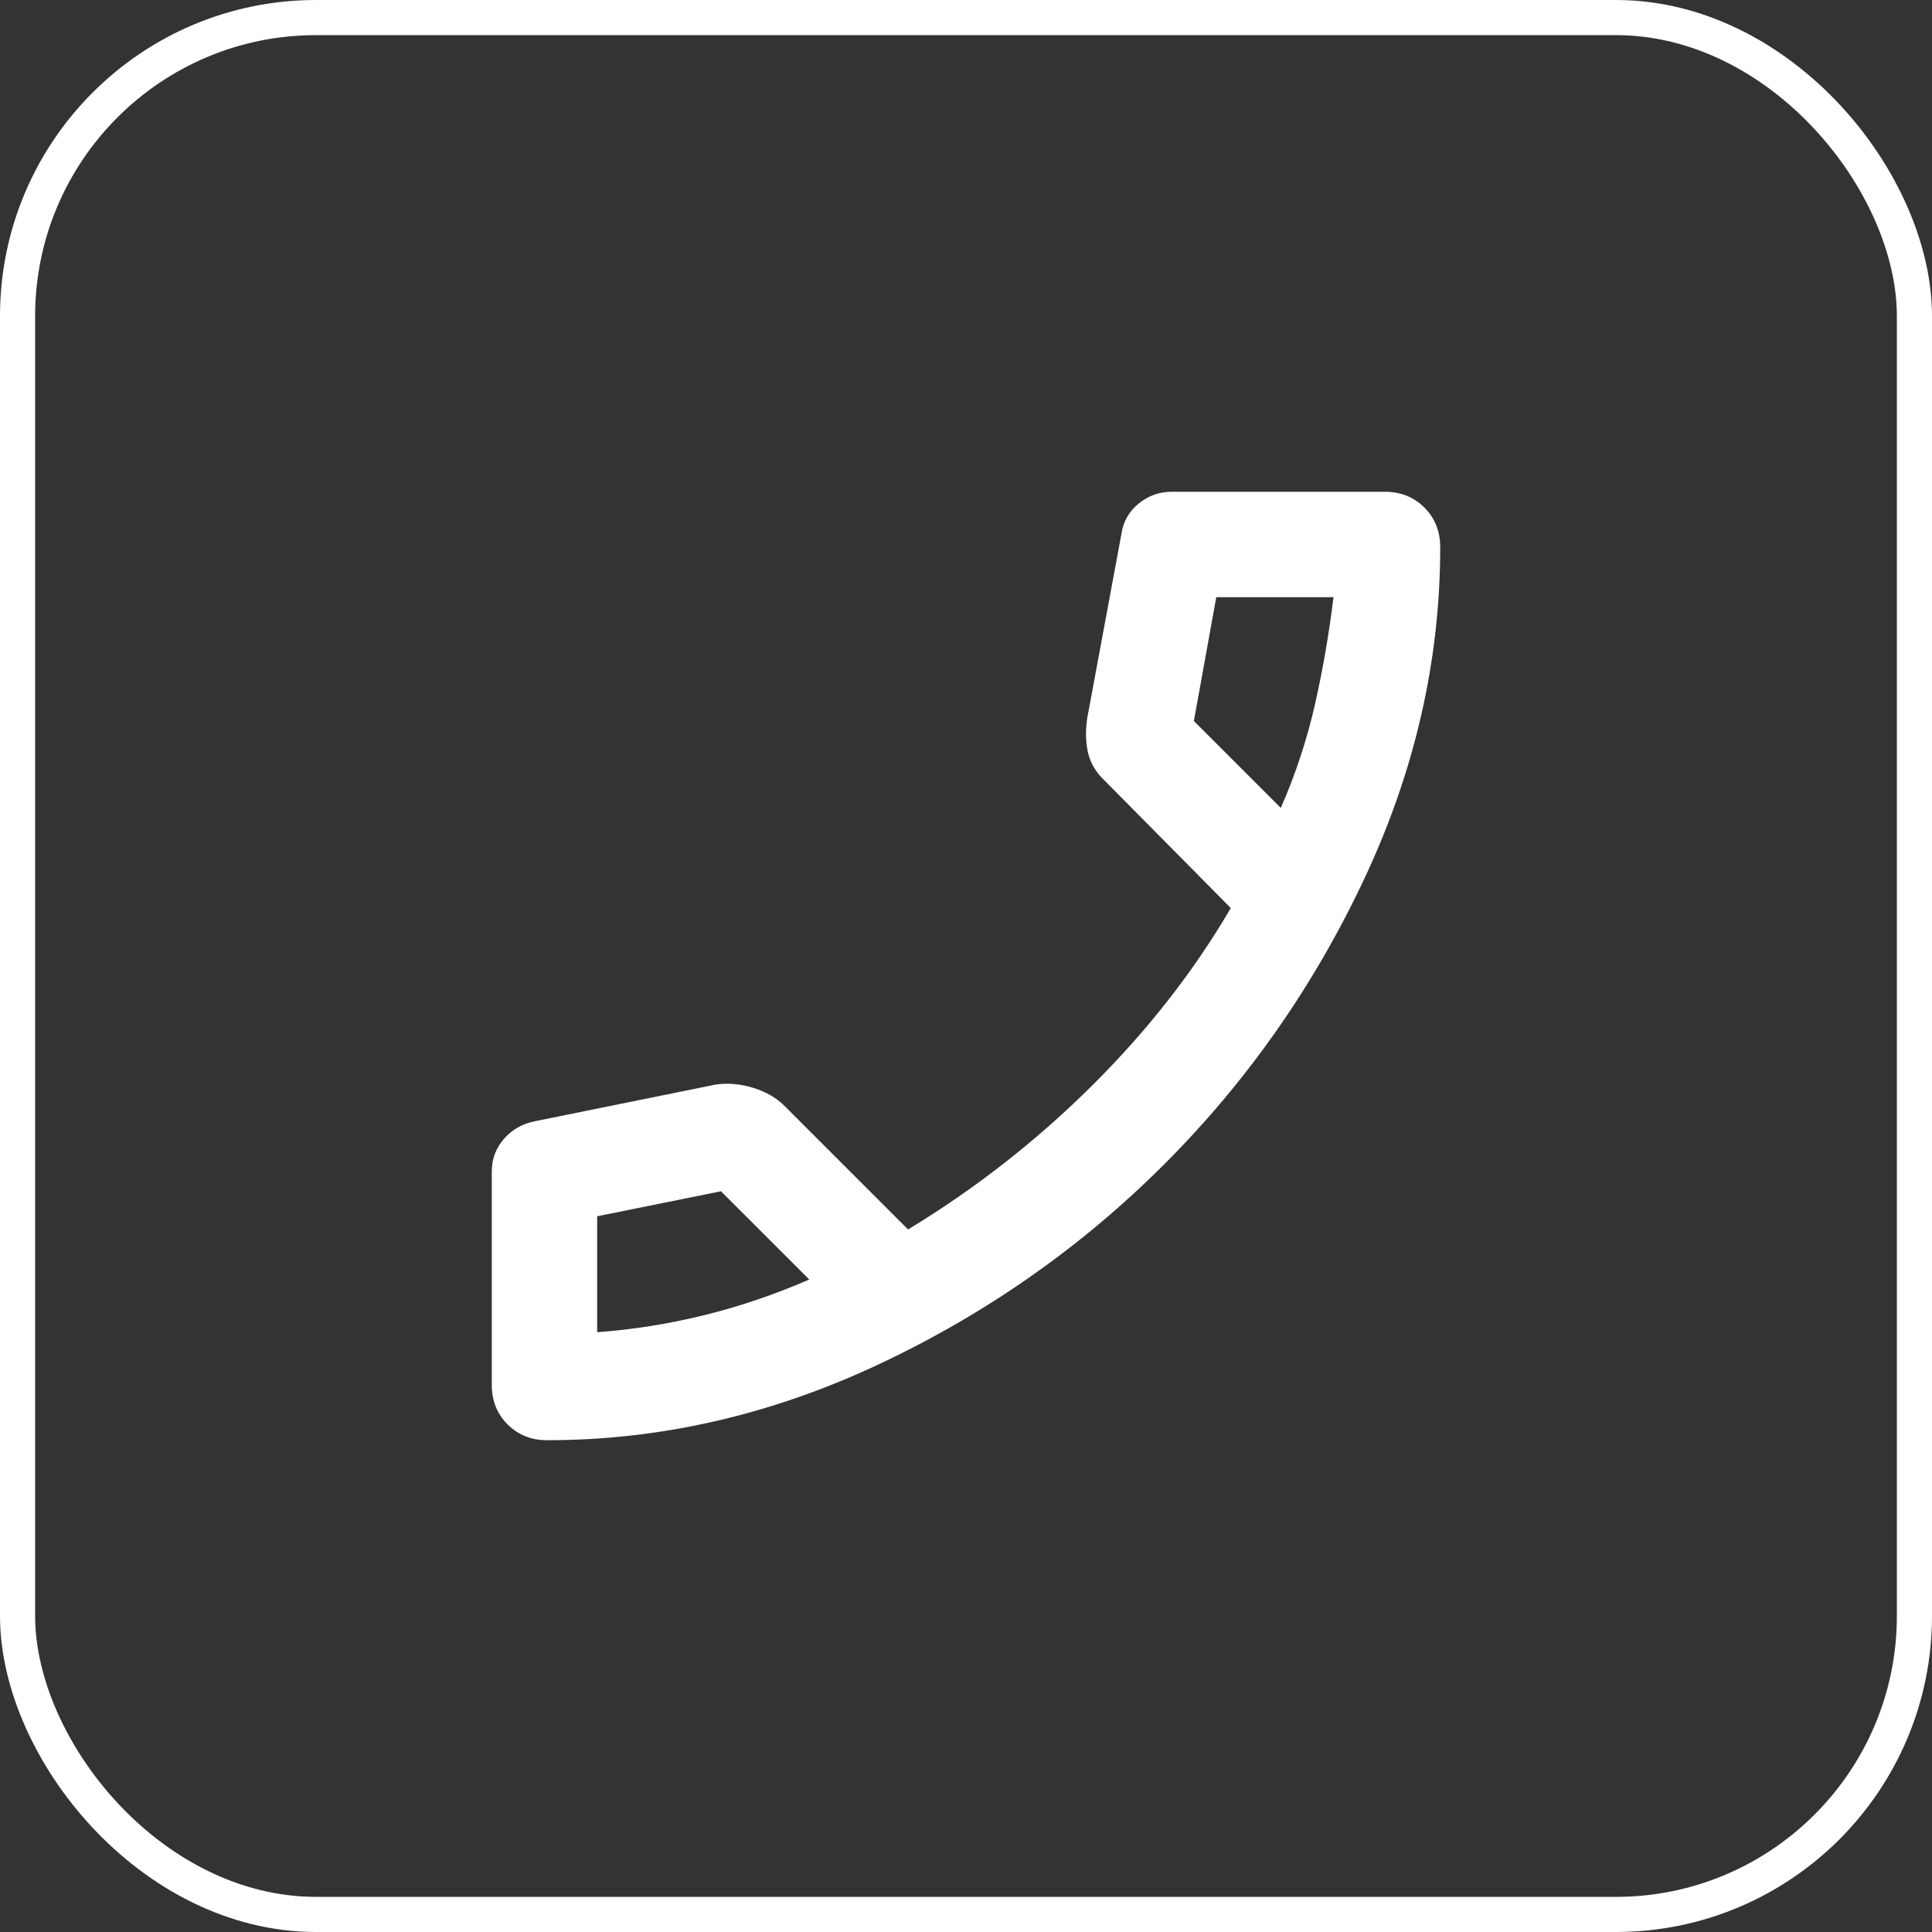
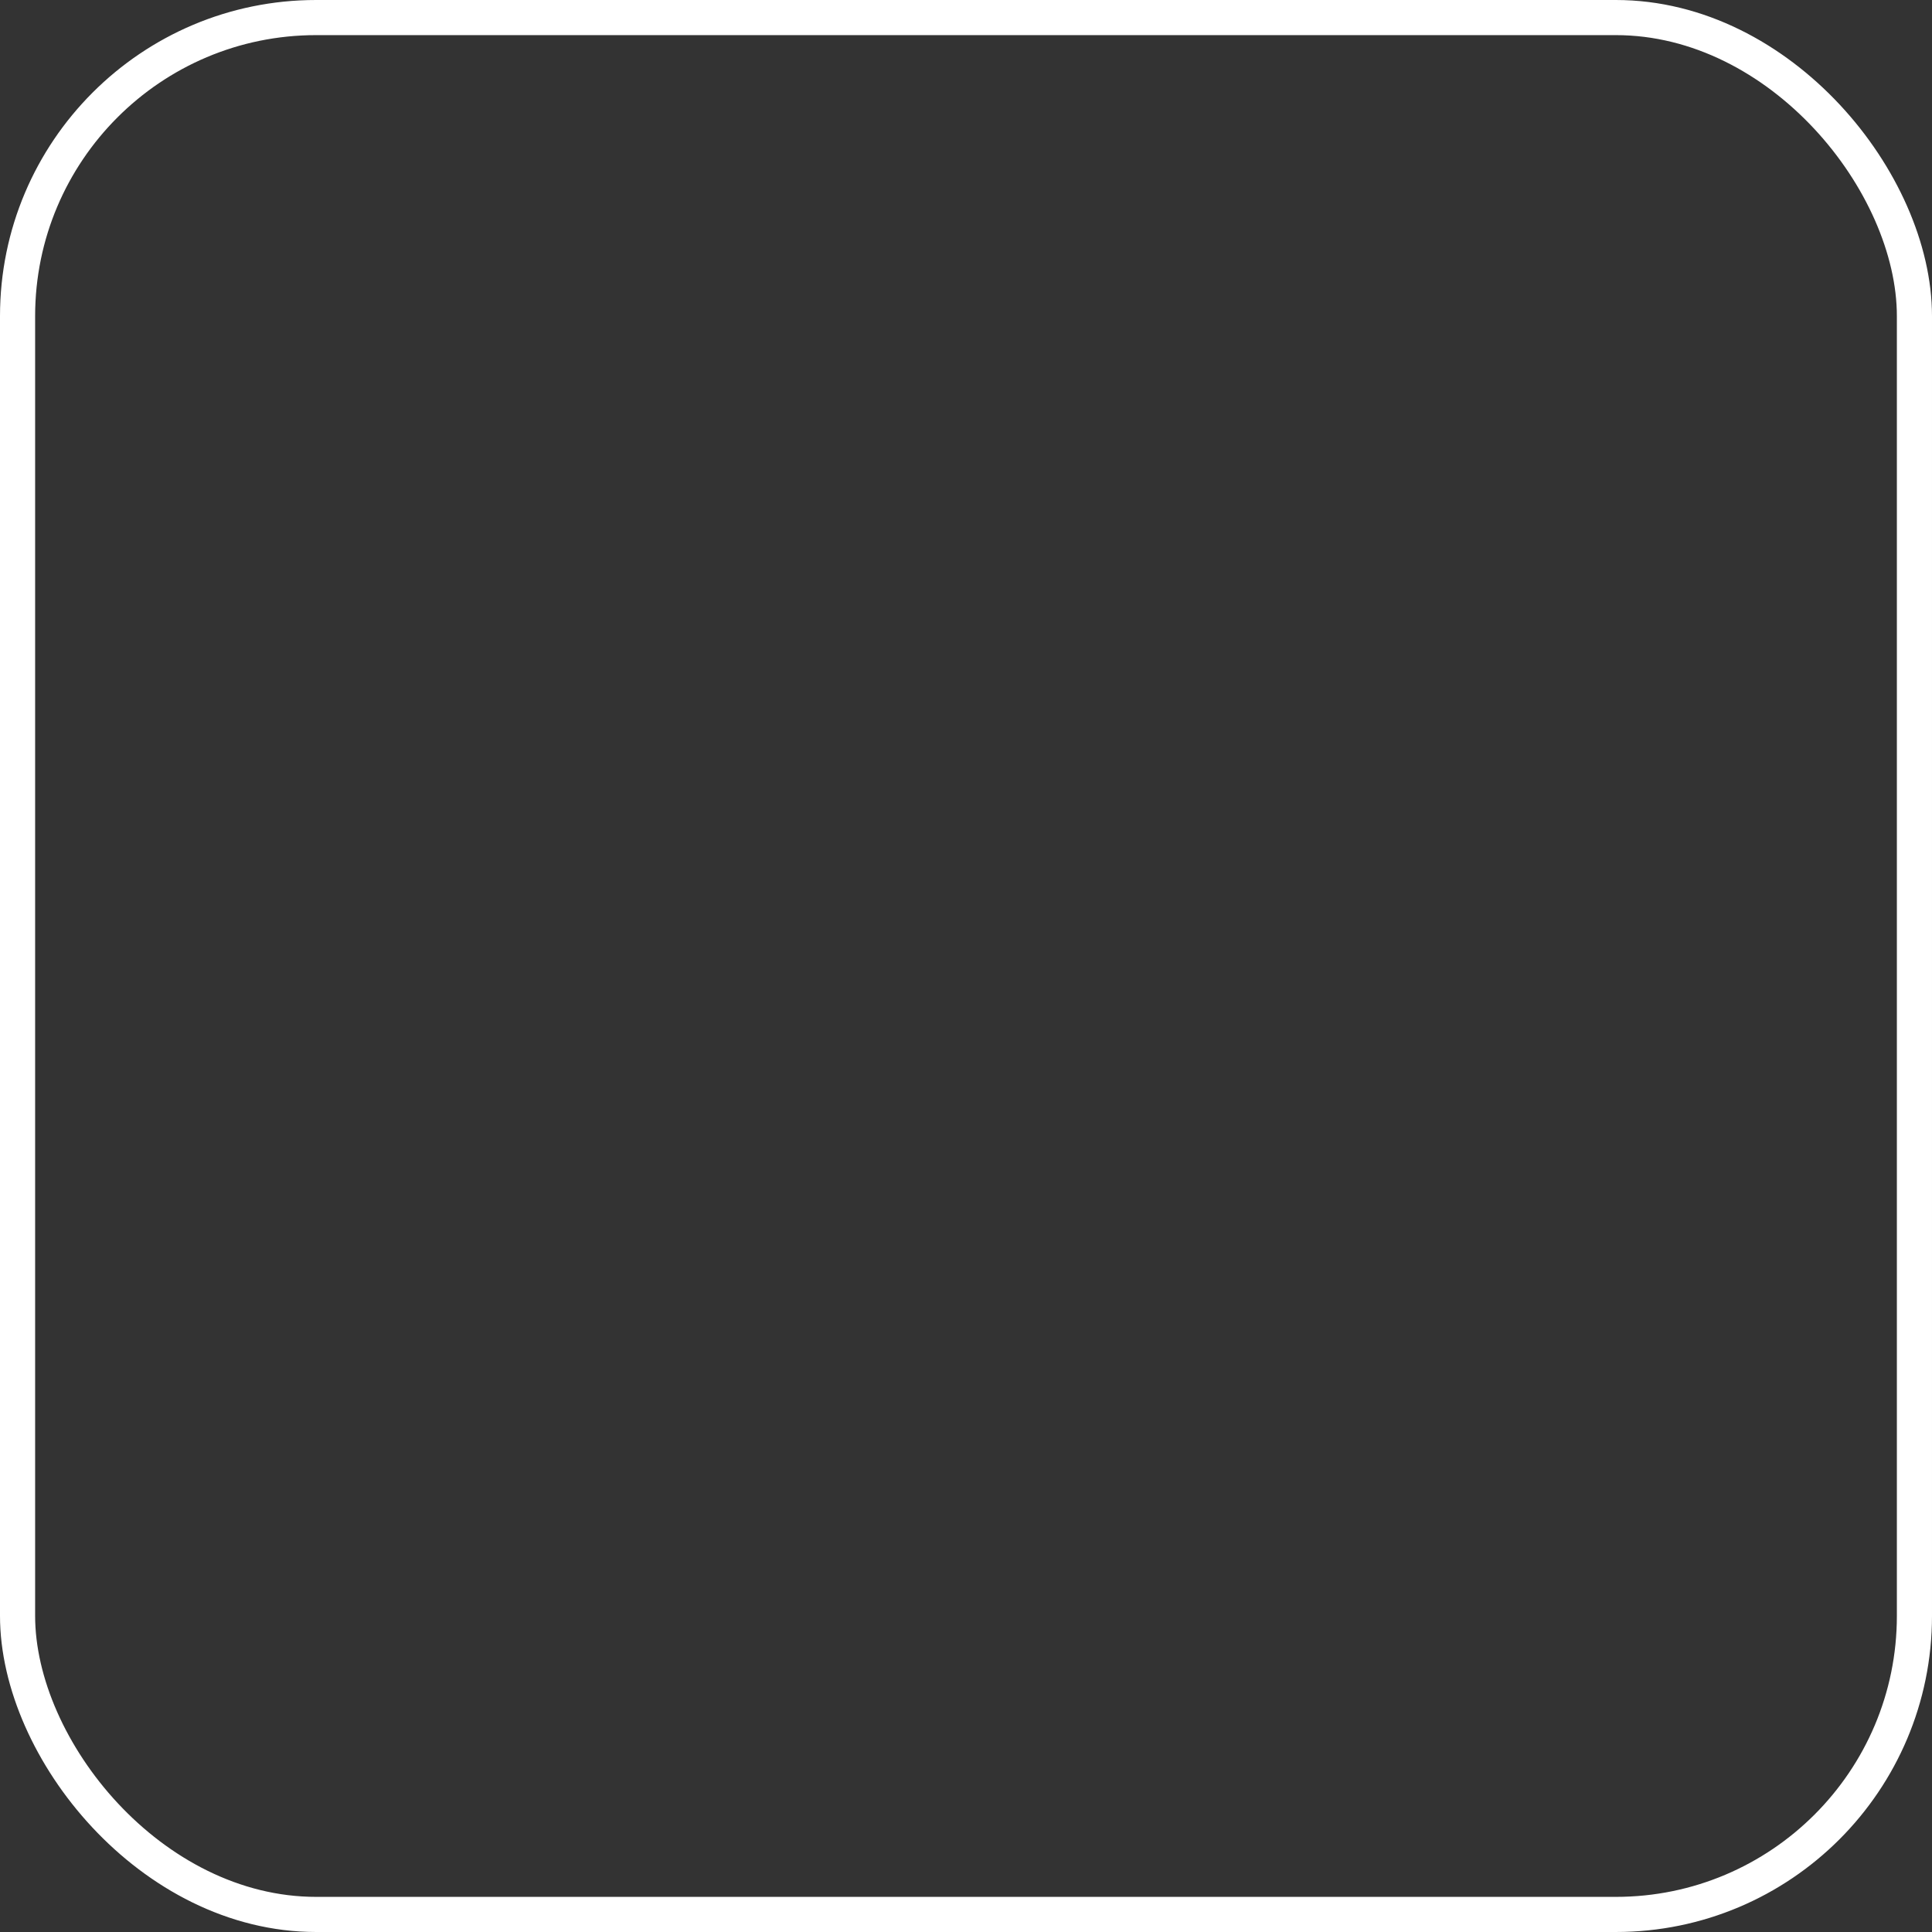
<svg xmlns="http://www.w3.org/2000/svg" width="55" height="55" viewBox="0 0 55 55" fill="none">
  <rect x="0" y="0" width="55" height="55" fill="#333333" stroke="none" />
-   <path d="M15.575 41C15.125 41 14.75 40.85 14.45 40.55C14.15 40.25 14 39.875 14 39.425V33.35C14 33 14.113 32.694 14.338 32.431C14.562 32.169 14.85 32 15.2 31.925L20.375 30.875C20.725 30.825 21.081 30.856 21.444 30.969C21.806 31.081 22.1 31.25 22.325 31.475L25.85 35C27.75 33.85 29.494 32.487 31.081 30.913C32.669 29.337 33.987 27.65 35.038 25.85L31.4 22.175C31.175 21.95 31.031 21.694 30.969 21.406C30.906 21.119 30.9 20.8 30.95 20.45L31.925 15.2C31.975 14.85 32.138 14.562 32.413 14.338C32.688 14.113 33 14 33.35 14H39.425C39.875 14 40.25 14.15 40.55 14.45C40.85 14.75 41 15.125 41 15.575C41 18.8 40.281 21.944 38.844 25.006C37.406 28.069 35.506 30.781 33.144 33.144C30.781 35.506 28.069 37.406 25.006 38.844C21.944 40.281 18.8 41 15.575 41ZM36.462 23C36.888 22.025 37.212 21.038 37.438 20.038C37.663 19.038 37.837 18.025 37.962 17H34.625L33.987 20.525L36.462 23ZM23.038 36.425L20.525 33.913L17 34.625V37.925C18.025 37.85 19.044 37.688 20.056 37.438C21.069 37.188 22.062 36.85 23.038 36.425Z" fill="white" />
  <rect x="0.5" y="0.5" width="54" height="54" rx="8.5" stroke="white" />
</svg>